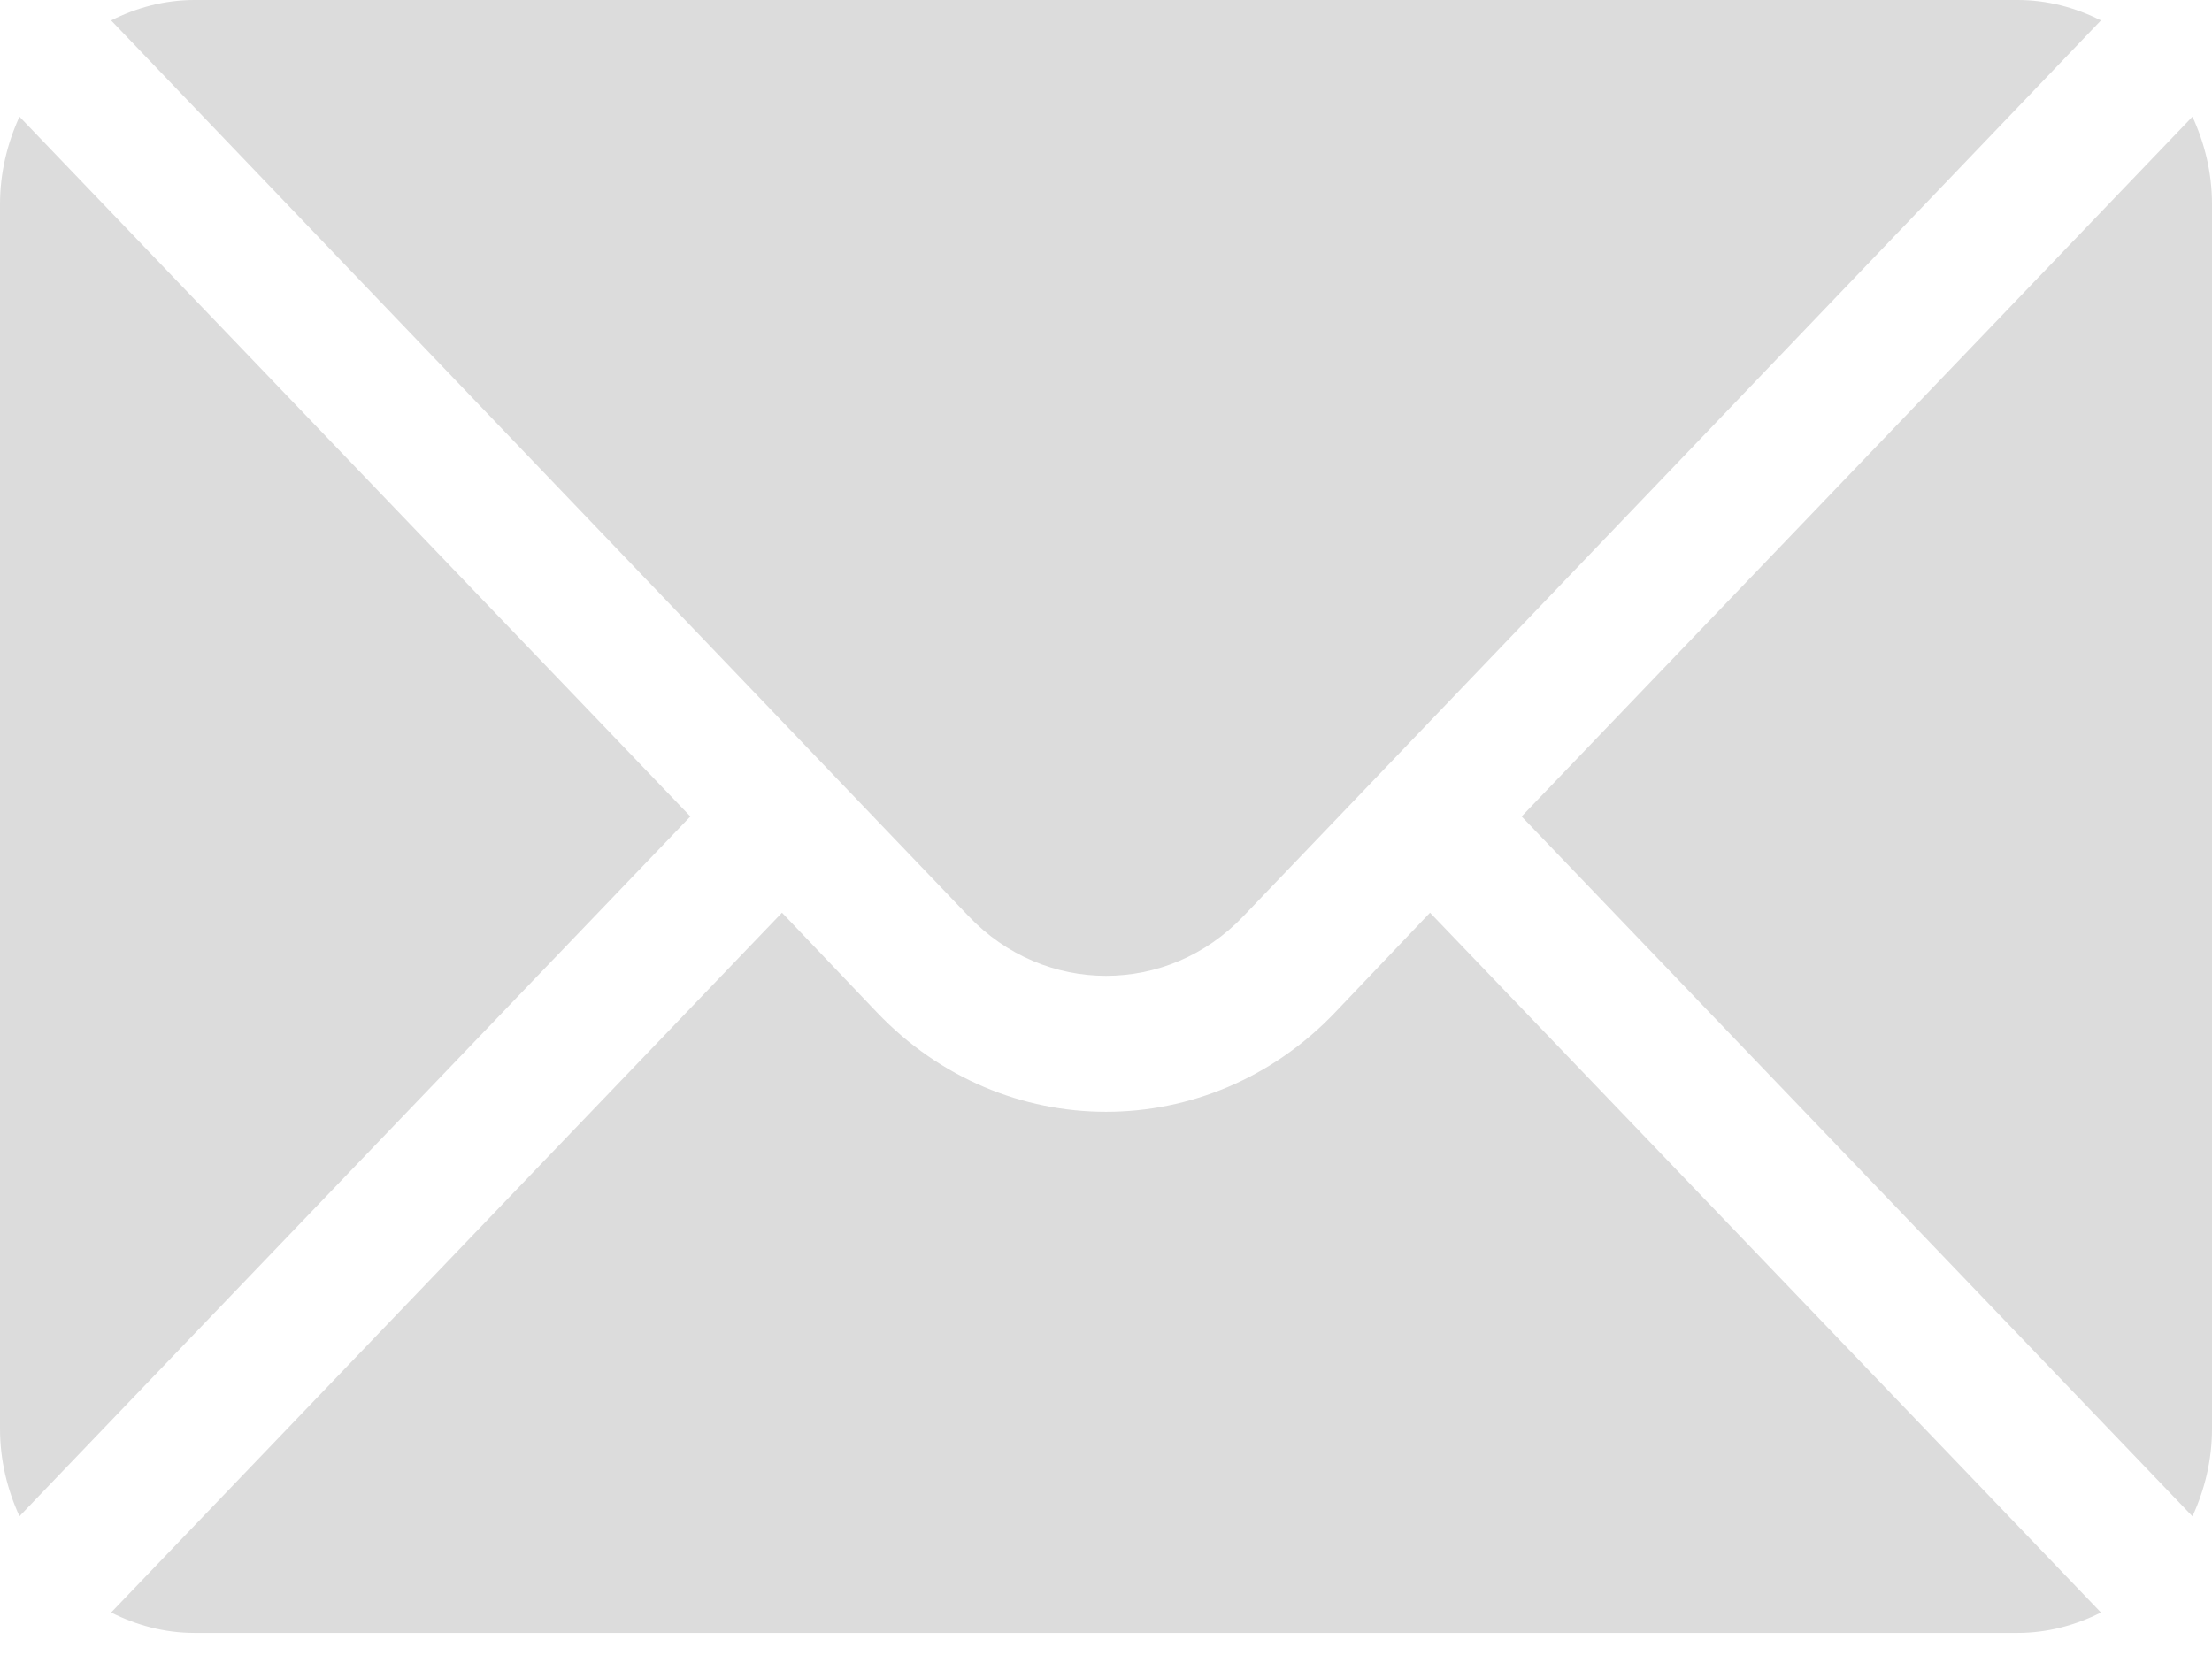
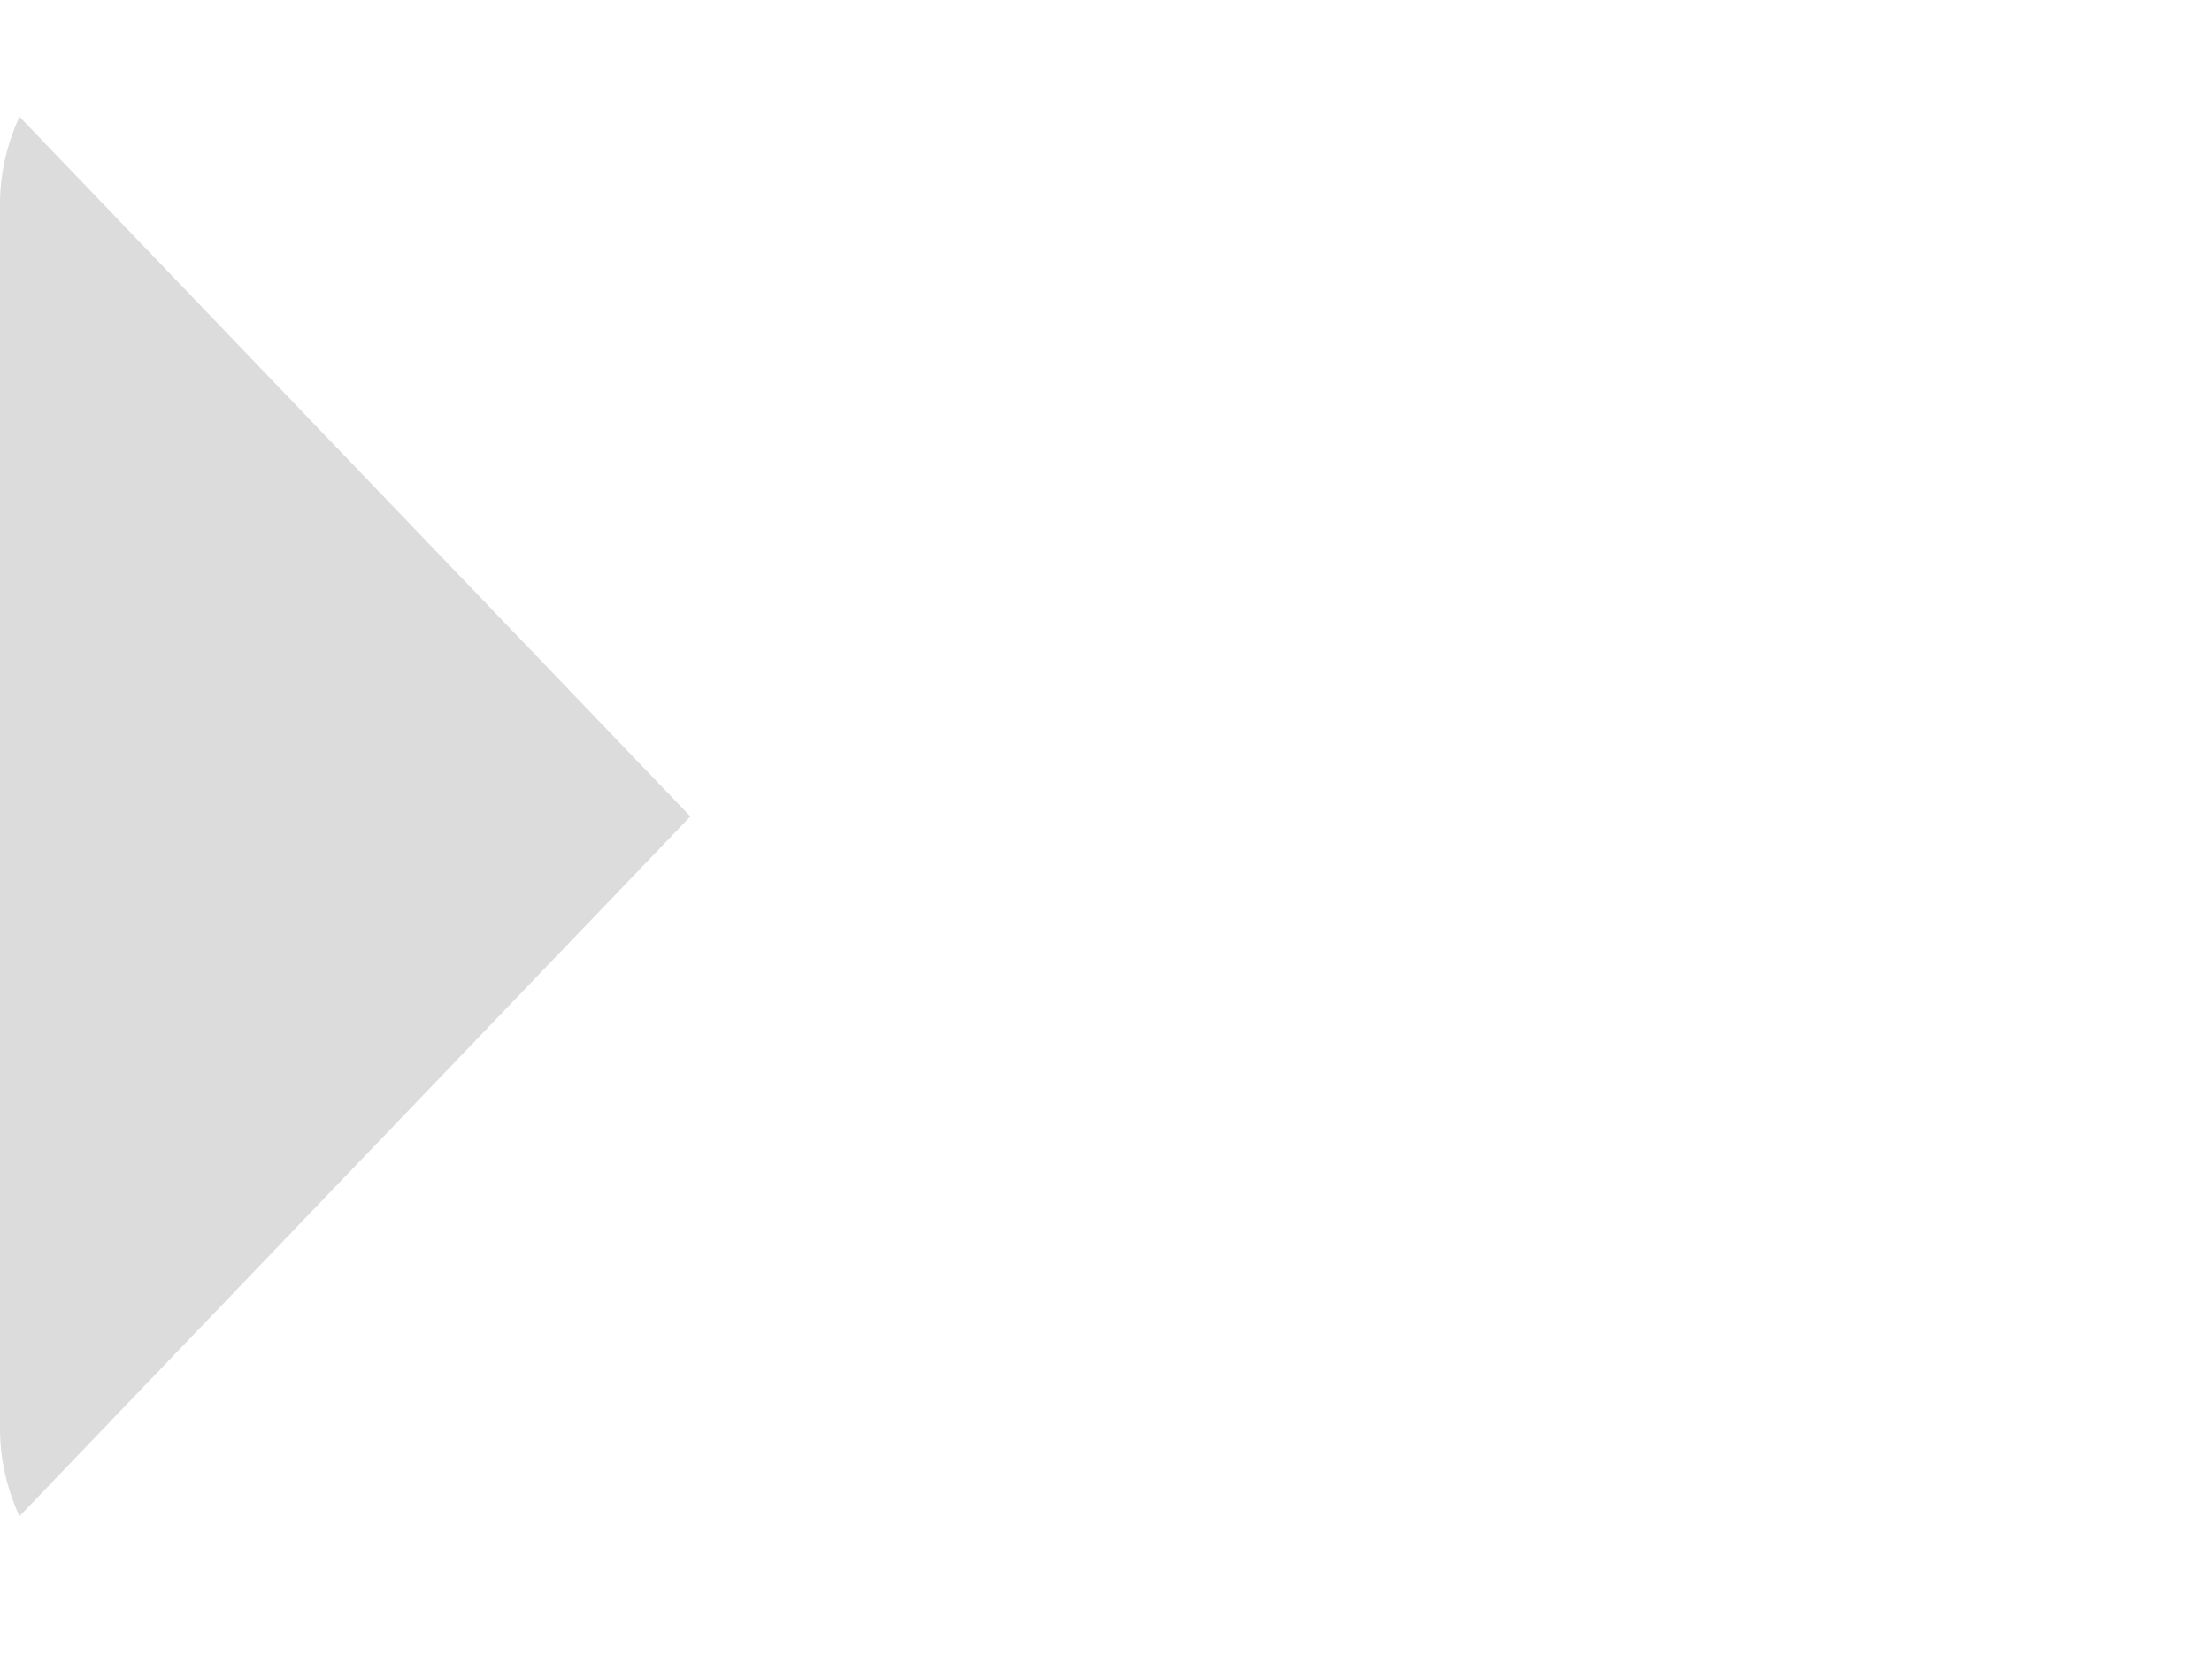
<svg xmlns="http://www.w3.org/2000/svg" width="29" height="22" viewBox="0 0 29 22" fill="none">
-   <path d="M28.744 1.53L19.949 10.707L28.744 19.885C28.904 19.536 29 19.15 29 18.738V2.677C29 2.265 28.904 1.879 28.744 1.53Z" fill="#DCDCDC" />
-   <path d="M26.452 0H2.549C2.157 0 1.789 0.101 1.457 0.268L12.698 12.014C13.692 13.058 15.309 13.058 16.302 12.014L27.544 0.268C27.212 0.101 26.844 0 26.452 0Z" fill="#DCDCDC" />
  <path d="M0.255 1.53C0.096 1.879 0 2.265 0 2.677V18.738C0 19.15 0.096 19.536 0.255 19.884L9.051 10.707L0.255 1.53Z" fill="#DCDCDC" />
-   <path d="M18.748 11.969L17.504 13.276C15.848 15.015 13.153 15.015 11.497 13.276L10.252 11.969L1.457 21.146C1.789 21.313 2.157 21.414 2.549 21.414H26.452C26.844 21.414 27.212 21.313 27.544 21.146L18.748 11.969Z" fill="#DCDCDC" />
</svg>